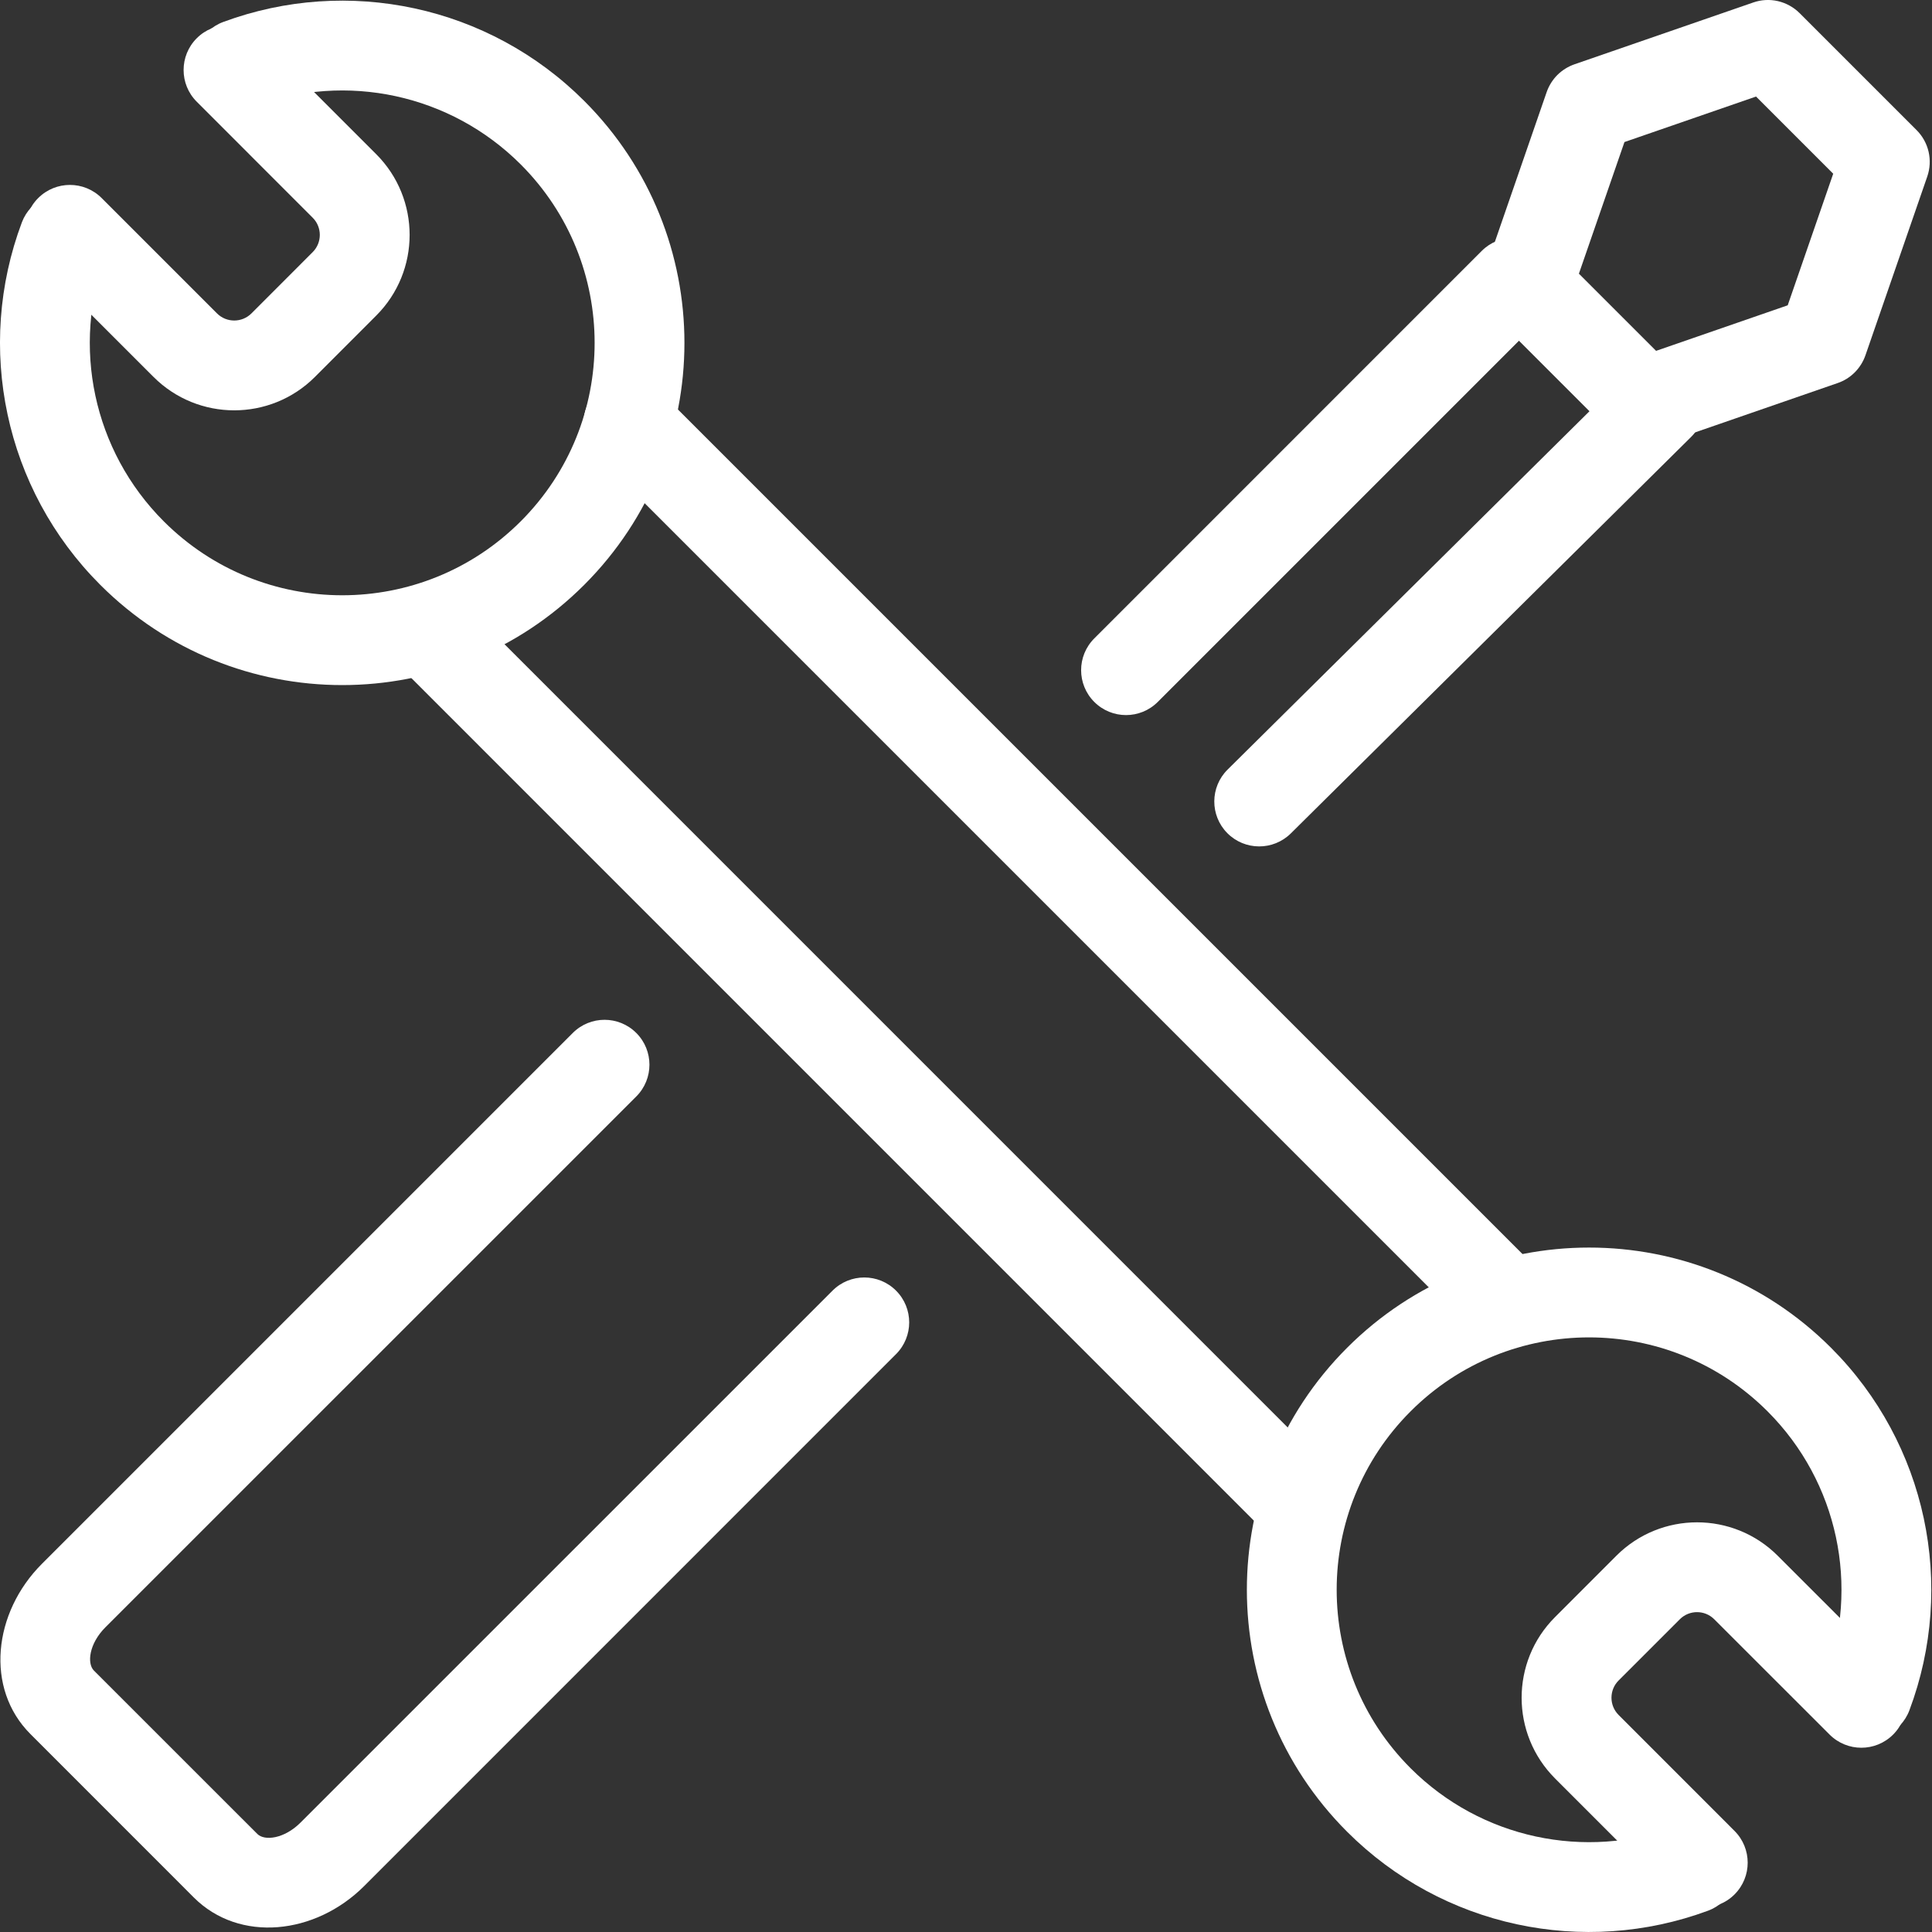
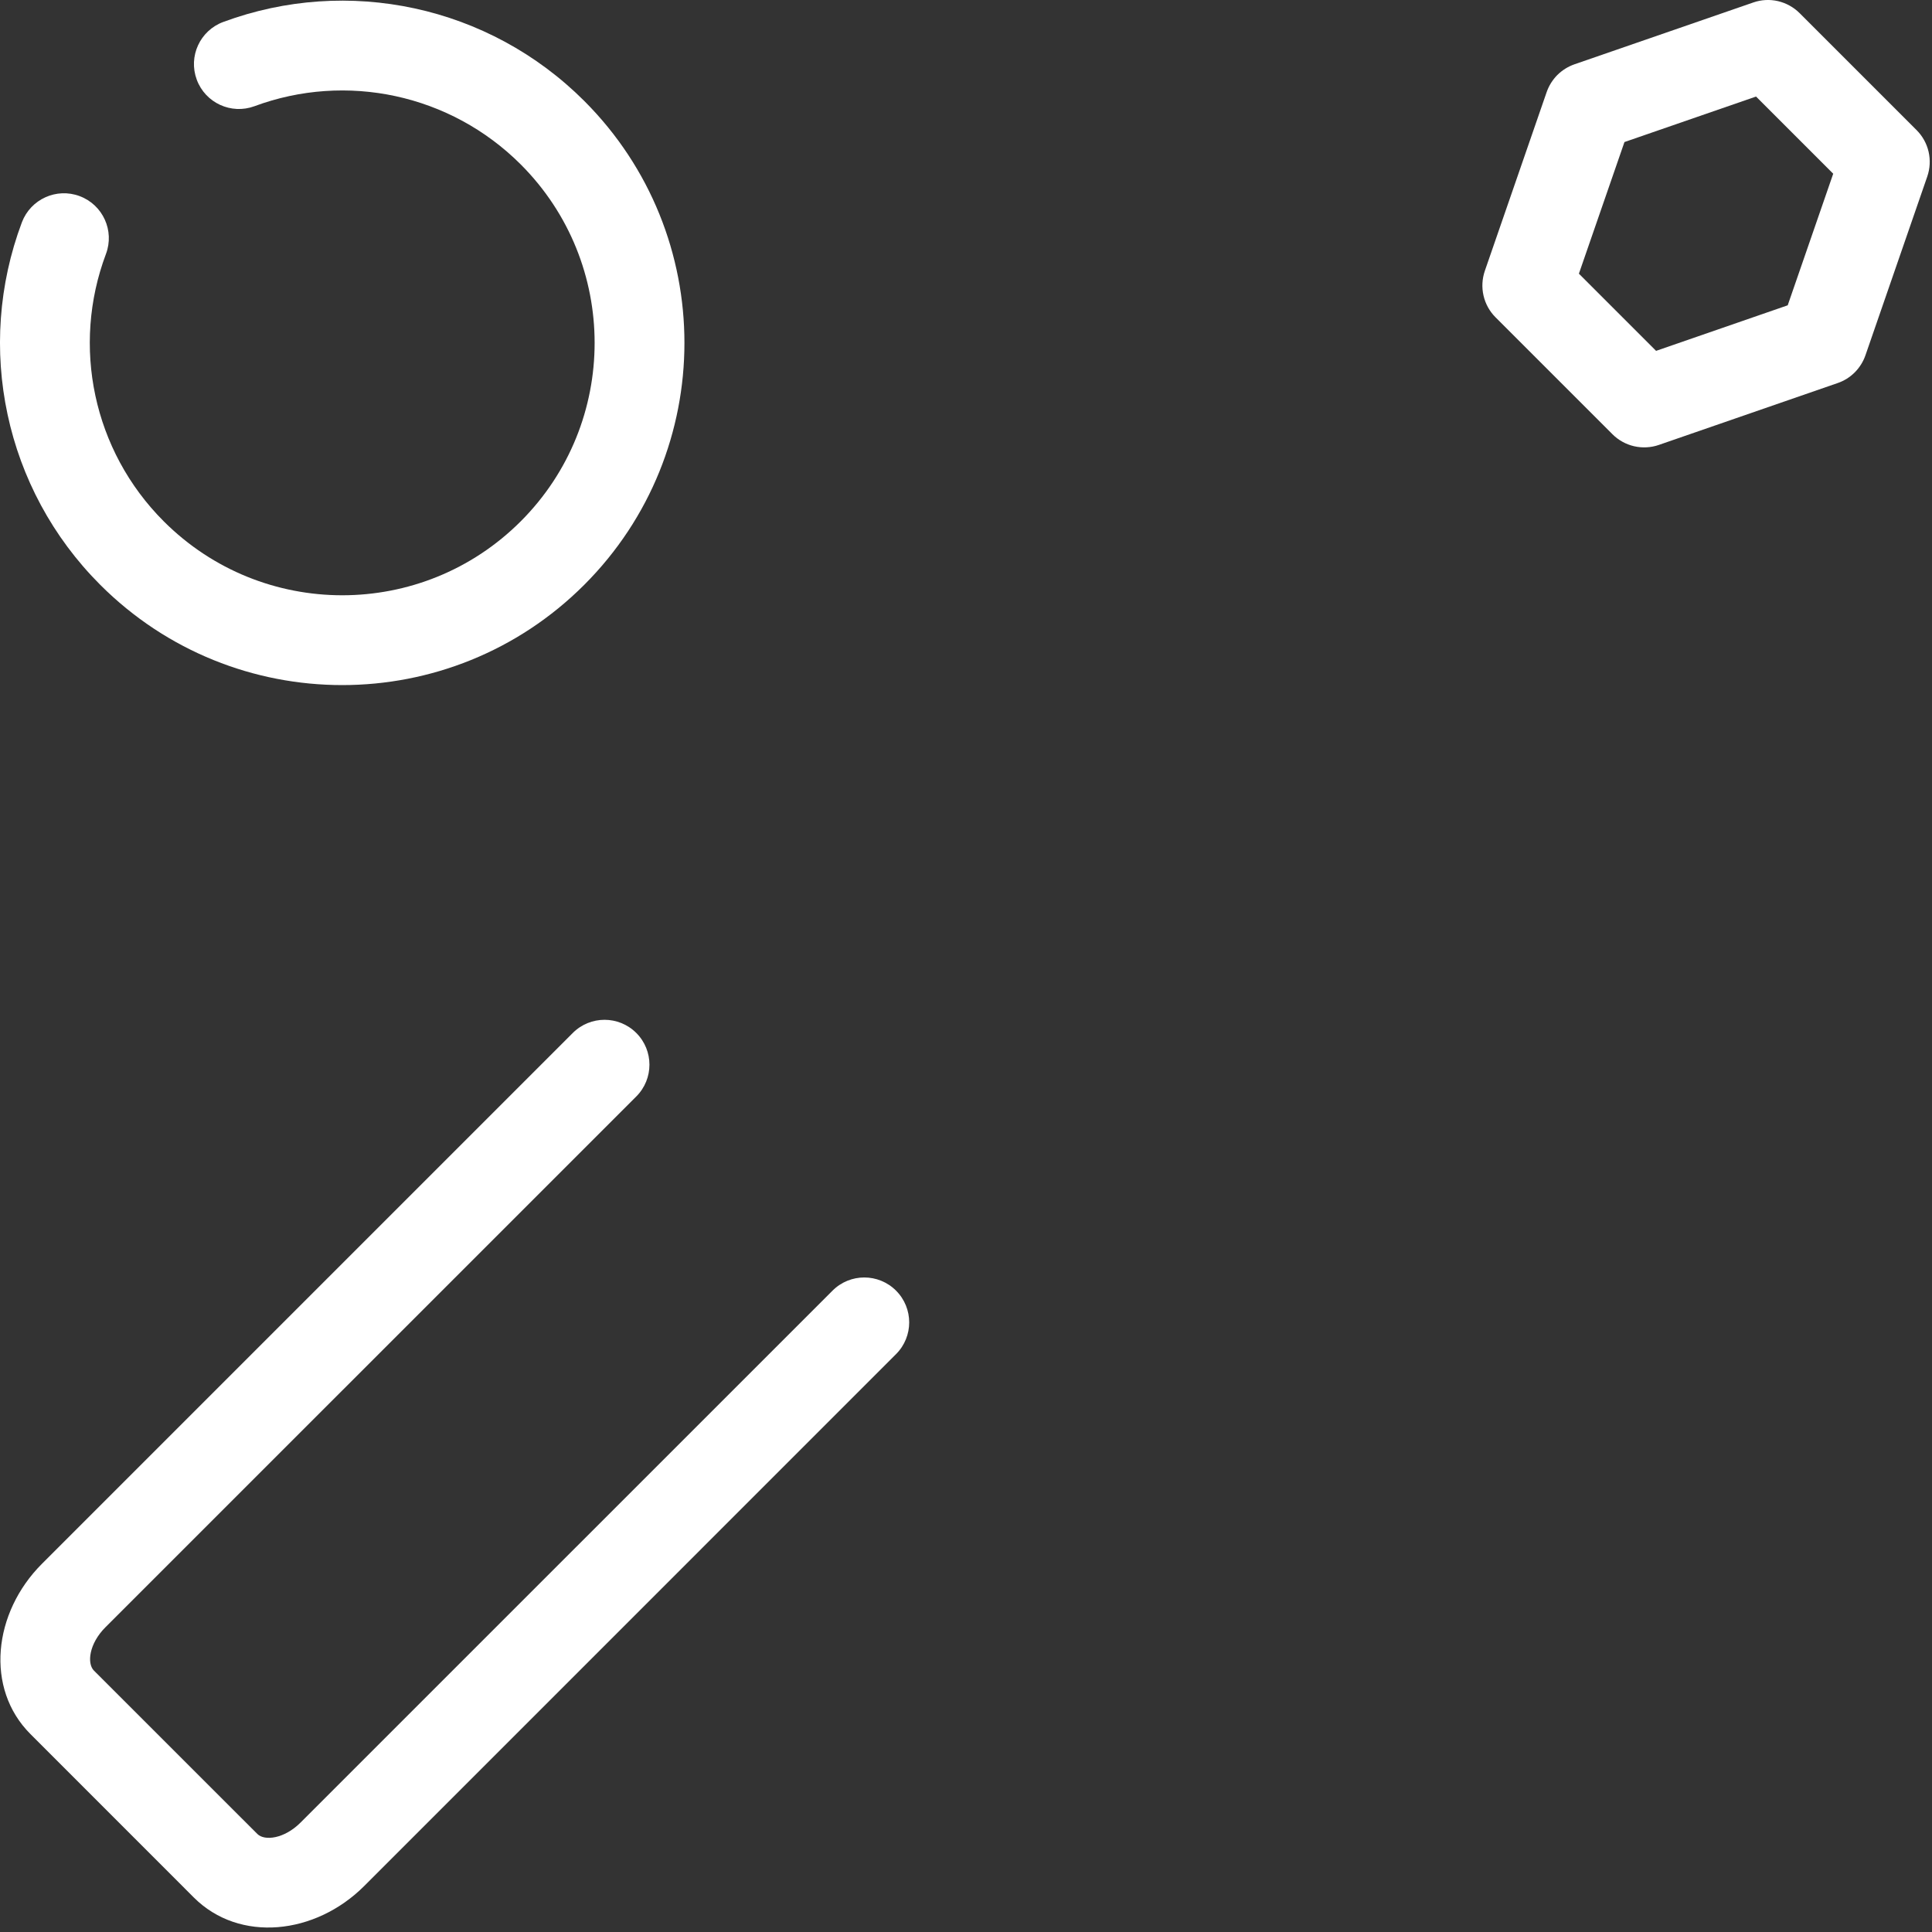
<svg xmlns="http://www.w3.org/2000/svg" width="38" height="38" viewBox="0 0 38 38" fill="none">
  <rect x="0" y="0" width="38" height="38" fill="#333333" stroke="none" />
-   <path d="M5.005 2.089C6.809 1.42 8.856 1.849 10.242 3.234C12.18 5.172 12.18 8.316 10.242 10.254C8.303 12.193 5.16 12.193 3.221 10.254C1.83 8.863 1.404 6.805 2.084 4.995C2.256 4.539 2.024 4.029 1.568 3.858C1.111 3.686 0.602 3.918 0.43 4.374C-0.491 6.827 0.087 9.618 1.972 11.503C4.601 14.132 8.862 14.132 11.491 11.503C14.119 8.875 14.119 4.613 11.491 1.985C9.613 0.108 6.837 -0.474 4.391 0.432C3.934 0.601 3.7 1.109 3.87 1.567C4.039 2.024 4.547 2.258 5.005 2.089Z" fill="white" />
-   <path d="M3.87 2.001L6.15 4.282C6.337 4.468 6.337 4.772 6.15 4.959L4.946 6.164C4.759 6.351 4.455 6.351 4.268 6.164L2 3.896C1.655 3.551 1.096 3.551 0.751 3.896C0.406 4.241 0.406 4.8 0.751 5.145L3.019 7.413C3.896 8.29 5.318 8.29 6.195 7.413L7.399 6.208C8.276 5.332 8.276 3.91 7.4 3.033L5.119 0.752C4.774 0.407 4.215 0.407 3.87 0.752C3.525 1.097 3.525 1.657 3.87 2.001ZM32.982 35.924C31.177 36.592 29.13 36.163 27.745 34.779C25.806 32.84 25.806 29.697 27.745 27.759C29.683 25.82 32.826 25.82 34.765 27.759C36.156 29.149 36.582 31.208 35.902 33.017C35.731 33.474 35.962 33.983 36.419 34.155C36.875 34.326 37.385 34.095 37.556 33.638C38.477 31.186 37.9 28.395 36.014 26.509C33.386 23.881 29.124 23.881 26.496 26.509C23.867 29.138 23.867 33.4 26.496 36.028C28.373 37.905 31.149 38.486 33.595 37.581C34.053 37.411 34.286 36.903 34.117 36.446C33.947 35.988 33.439 35.755 32.982 35.924H32.982Z" fill="white" />
-   <path d="M34.116 36.012L31.836 33.731C31.649 33.544 31.649 33.241 31.835 33.054L33.04 31.849C33.227 31.662 33.53 31.662 33.717 31.849L35.986 34.117C36.331 34.462 36.89 34.462 37.235 34.117C37.58 33.772 37.58 33.213 37.235 32.868L34.966 30.6C34.089 29.723 32.668 29.723 31.791 30.6L30.587 31.805C29.709 32.681 29.709 34.103 30.587 34.981L32.867 37.261C33.212 37.606 33.771 37.606 34.116 37.261C34.461 36.916 34.461 36.357 34.116 36.012L34.116 36.012ZM25.997 28.746L9.123 11.871C8.778 11.526 8.219 11.526 7.874 11.871C7.529 12.216 7.529 12.775 7.874 13.12L24.748 29.995C25.093 30.34 25.652 30.34 25.997 29.995C26.342 29.65 26.342 29.091 25.997 28.746ZM11.735 8.953L29.002 26.22C29.347 26.565 29.906 26.565 30.251 26.22C30.596 25.875 30.596 25.316 30.251 24.971L12.984 7.704C12.639 7.359 12.08 7.359 11.735 7.704C11.39 8.049 11.39 8.608 11.735 8.953ZM22.772 13.806L30.394 6.184C30.739 5.839 30.739 5.279 30.394 4.934C30.049 4.59 29.49 4.59 29.145 4.934L21.523 12.557C21.178 12.902 21.178 13.461 21.523 13.806C21.868 14.151 22.427 14.151 22.772 13.806ZM32.019 7.34L24.145 15.137C23.799 15.48 23.796 16.039 24.139 16.386C24.483 16.733 25.042 16.735 25.389 16.392L33.261 8.595C33.608 8.252 33.611 7.693 33.268 7.346C32.924 7 32.365 6.997 32.019 7.34Z" fill="white" />
+   <path d="M5.005 2.089C6.809 1.42 8.856 1.849 10.242 3.234C12.18 5.172 12.18 8.316 10.242 10.254C8.303 12.193 5.16 12.193 3.221 10.254C1.83 8.863 1.404 6.805 2.084 4.995C2.256 4.539 2.024 4.029 1.568 3.858C1.111 3.686 0.602 3.918 0.43 4.374C-0.491 6.827 0.087 9.618 1.972 11.503C4.601 14.132 8.862 14.132 11.491 11.503C14.119 8.875 14.119 4.613 11.491 1.985C9.613 0.108 6.837 -0.474 4.391 0.432C3.934 0.601 3.7 1.109 3.87 1.567C4.039 2.024 4.547 2.258 5.005 2.089" fill="white" />
  <path d="M37.697 2.559C37.814 2.676 37.896 2.824 37.933 2.985C37.97 3.147 37.961 3.315 37.907 3.472L36.691 6.988C36.647 7.115 36.575 7.229 36.481 7.324C36.386 7.419 36.271 7.491 36.145 7.534L32.628 8.751C32.472 8.805 32.303 8.814 32.141 8.777C31.98 8.74 31.832 8.658 31.715 8.541L29.415 6.241C29.298 6.124 29.216 5.976 29.179 5.814C29.142 5.653 29.151 5.484 29.205 5.327L30.421 1.811C30.465 1.685 30.537 1.57 30.631 1.475C30.726 1.381 30.841 1.309 30.967 1.265L34.484 0.049C34.64 -0.006 34.809 -0.015 34.97 0.022C35.132 0.06 35.28 0.142 35.397 0.259L37.697 2.559L37.697 2.559ZM34.539 1.899L31.951 2.794L31.055 5.383L32.573 6.901L35.162 6.005L36.057 3.417L34.539 1.899H34.539ZM16.375 25.385L5.913 35.846C5.59 36.17 5.202 36.212 5.062 36.072L1.847 32.858C1.708 32.718 1.75 32.33 2.074 32.006L12.515 21.566C12.86 21.221 12.86 20.662 12.515 20.317C12.17 19.972 11.611 19.972 11.266 20.317L0.825 30.758C-0.136 31.719 -0.297 33.211 0.598 34.106L3.813 37.322C4.71 38.217 6.202 38.056 7.163 37.096L17.624 26.634C17.969 26.289 17.969 25.73 17.624 25.385C17.279 25.04 16.72 25.04 16.375 25.385L16.375 25.385Z" fill="white" />
</svg>